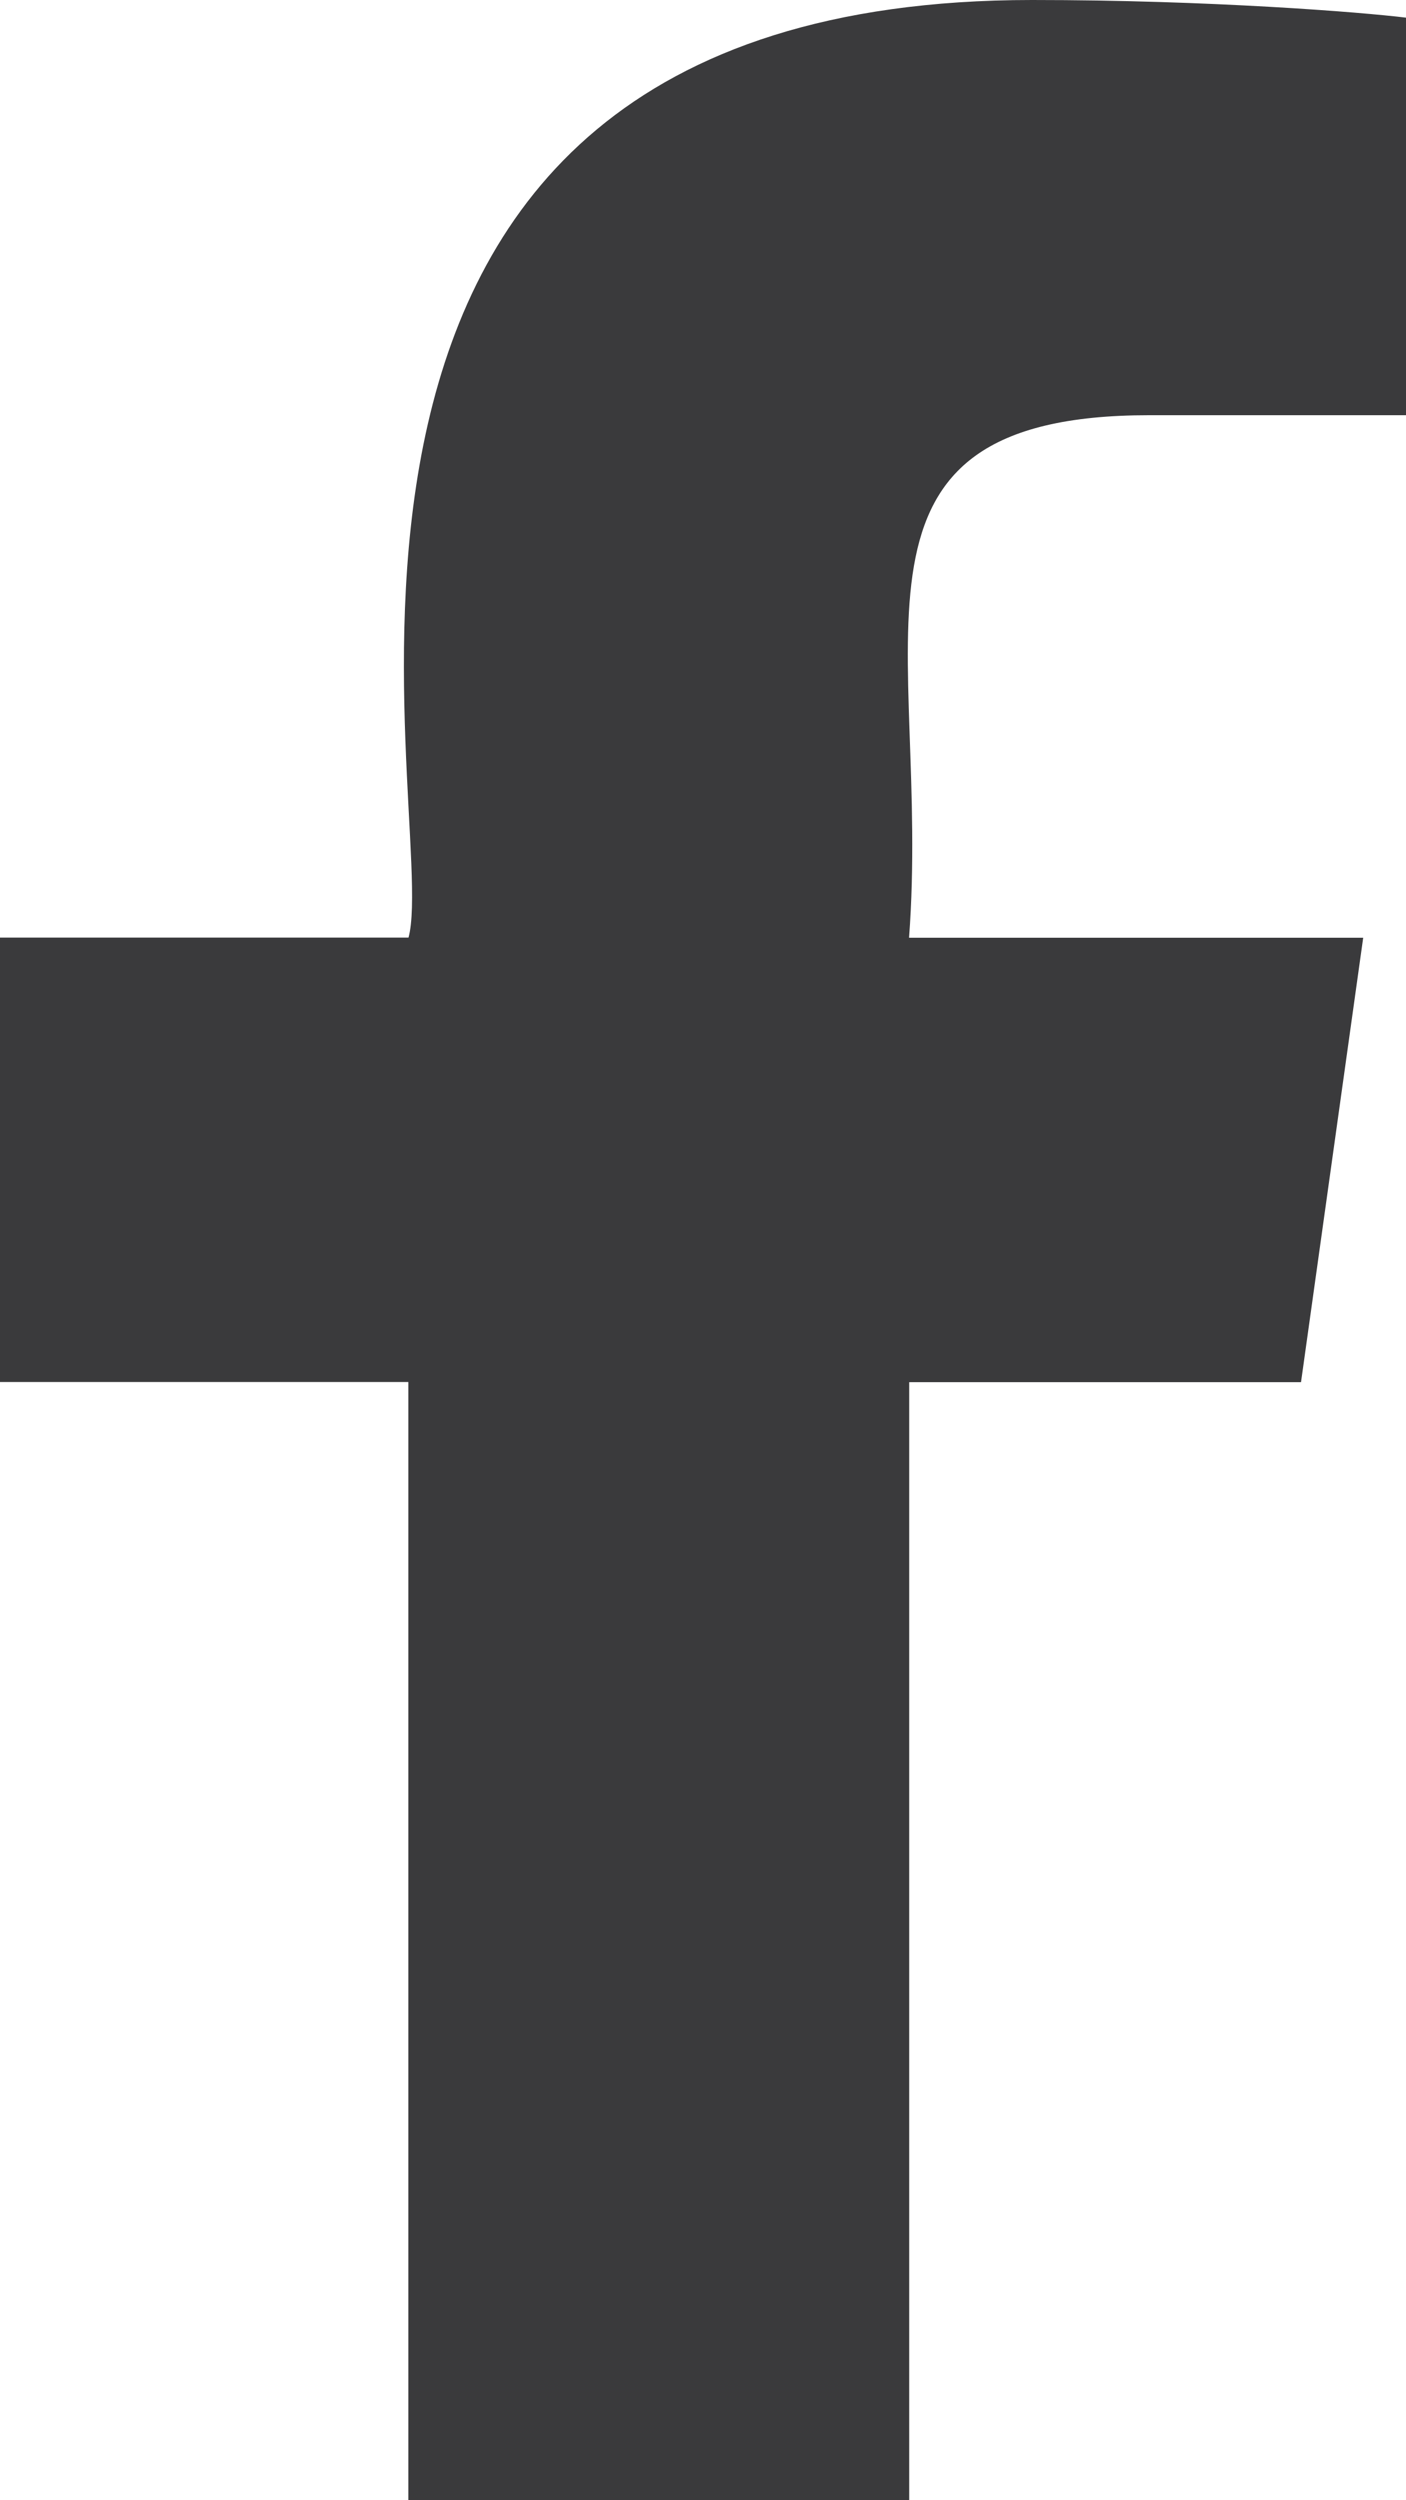
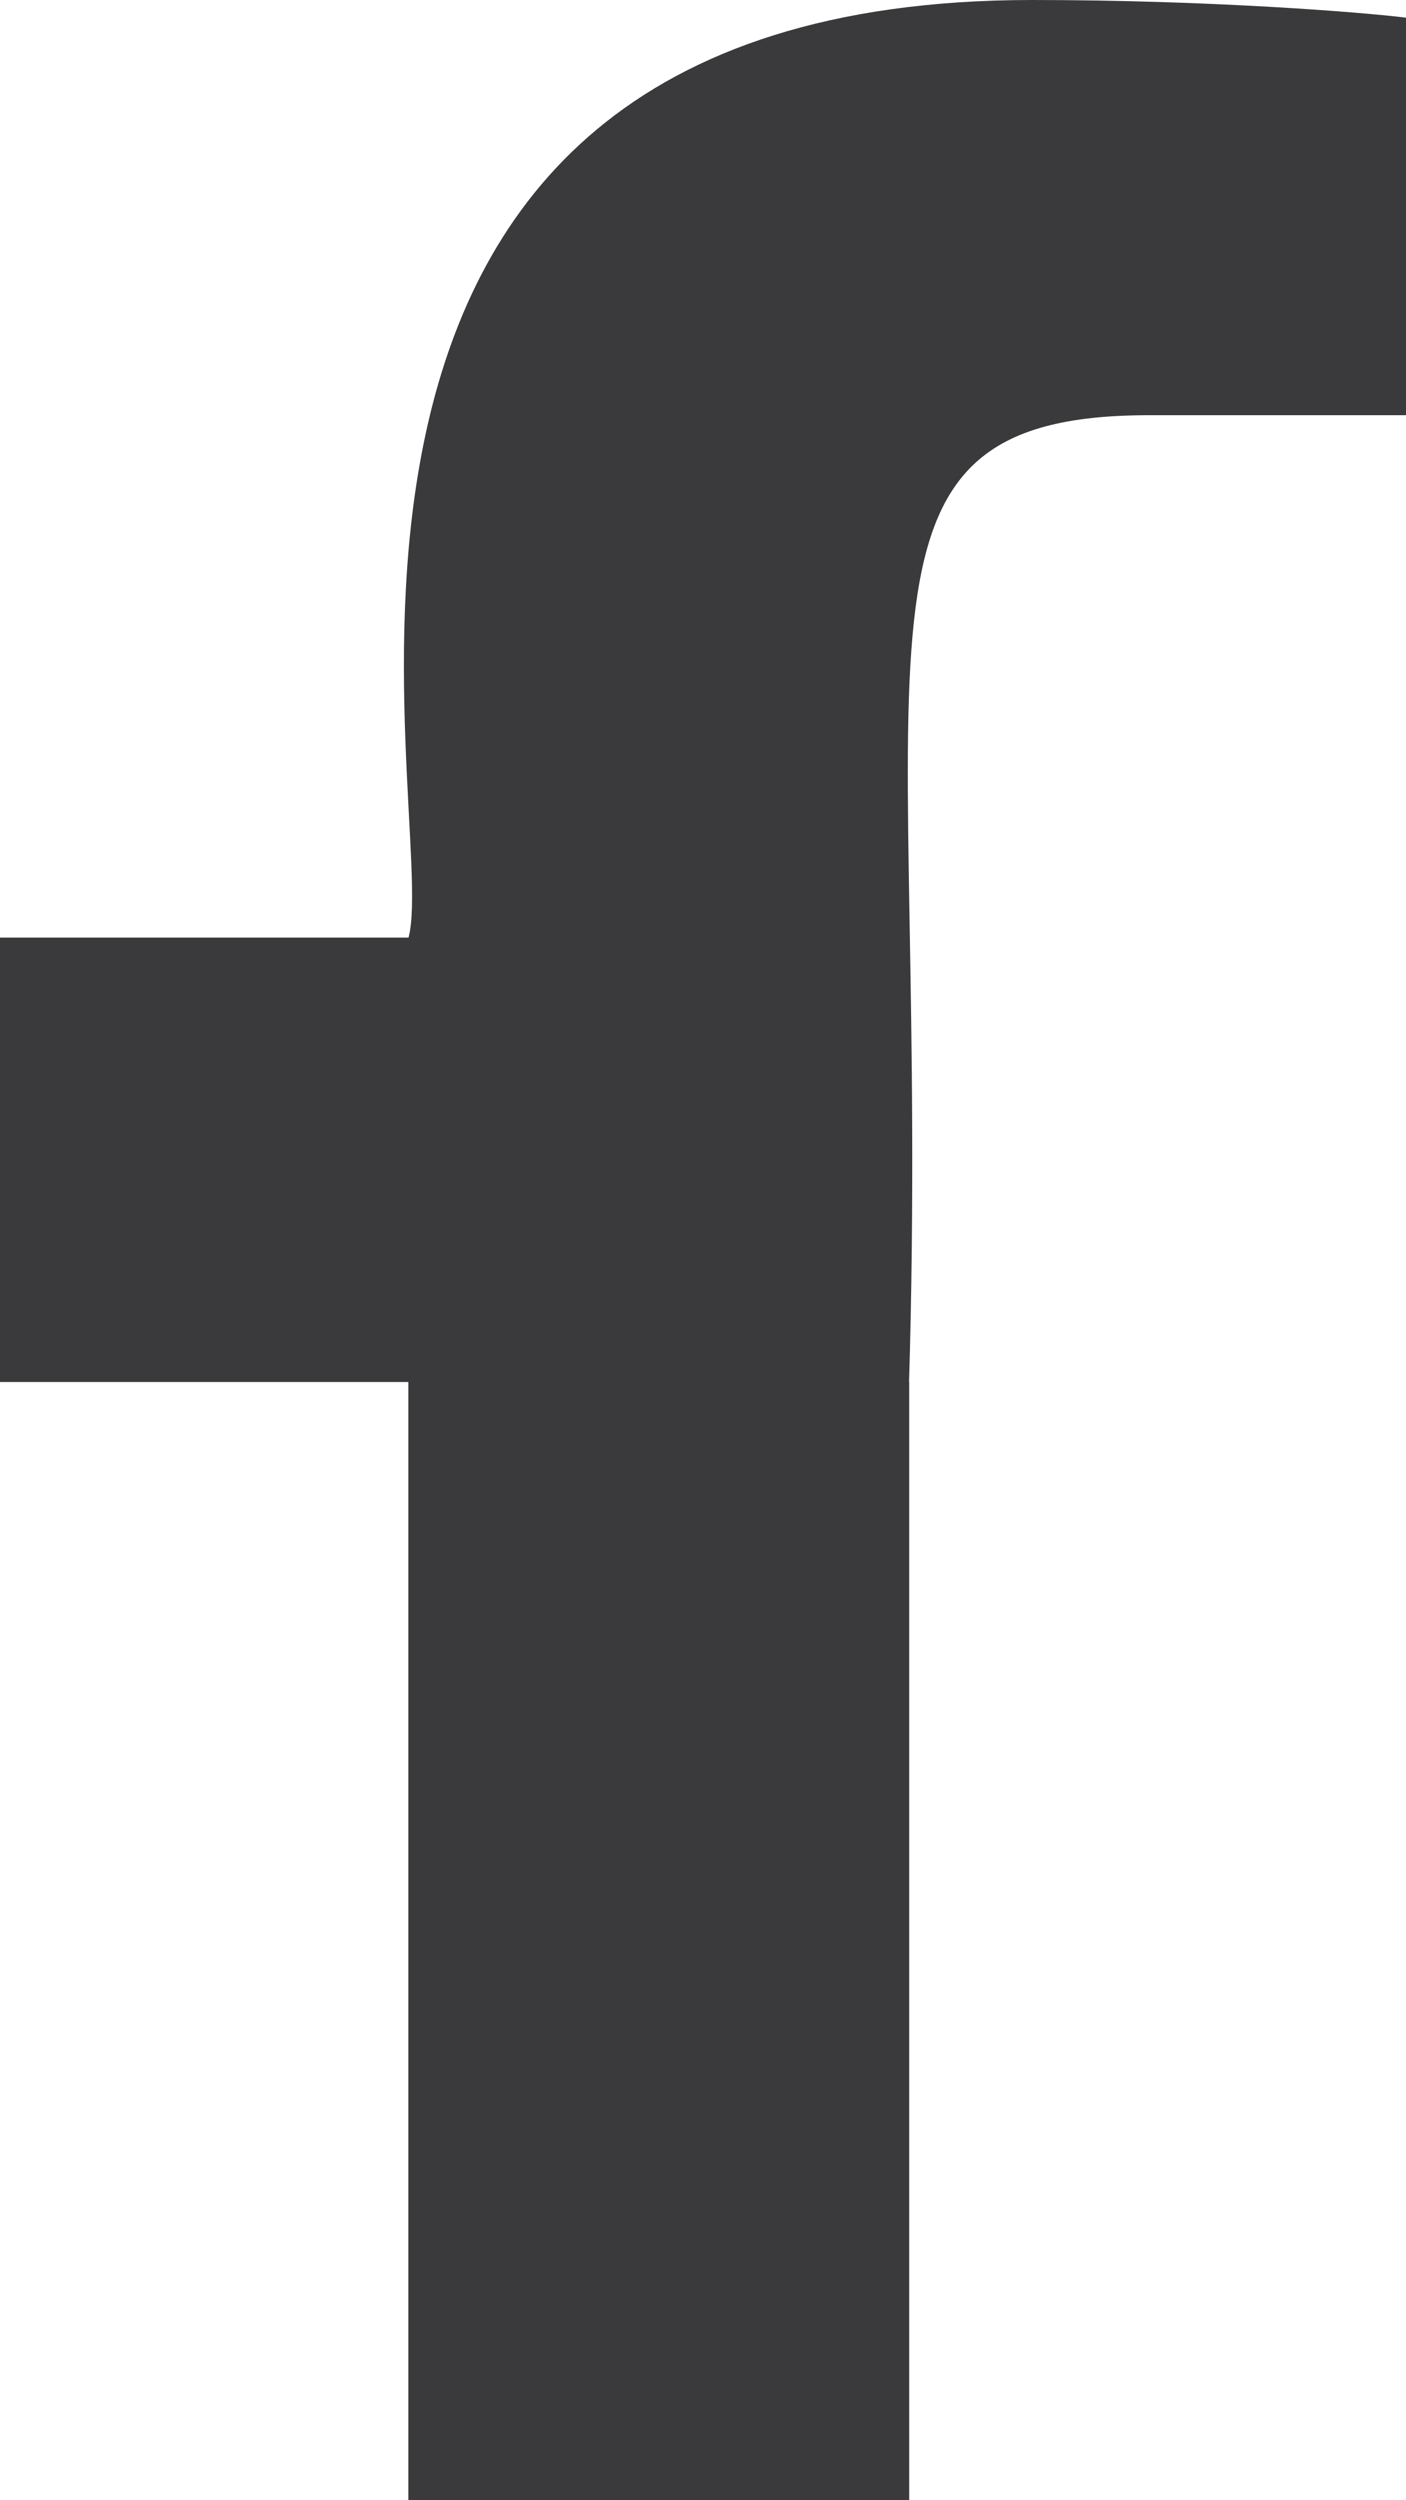
<svg xmlns="http://www.w3.org/2000/svg" width="9" height="16" viewBox="0 0 9 16" fill="none">
-   <path d="M7.357 2.657H9V0.113C8.717 0.078 7.742 0 6.606 0C1.408 0 2.822 5.233 2.615 6H0V8.844H2.614V16H5.82V8.845H8.328L8.726 6.001H5.819C5.96 4.118 5.248 2.657 7.357 2.657Z" fill="#3A3A3C" />
+   <path d="M7.357 2.657H9V0.113C8.717 0.078 7.742 0 6.606 0C1.408 0 2.822 5.233 2.615 6H0V8.844H2.614V16H5.82V8.845H8.328H5.819C5.96 4.118 5.248 2.657 7.357 2.657Z" fill="#3A3A3C" />
</svg>